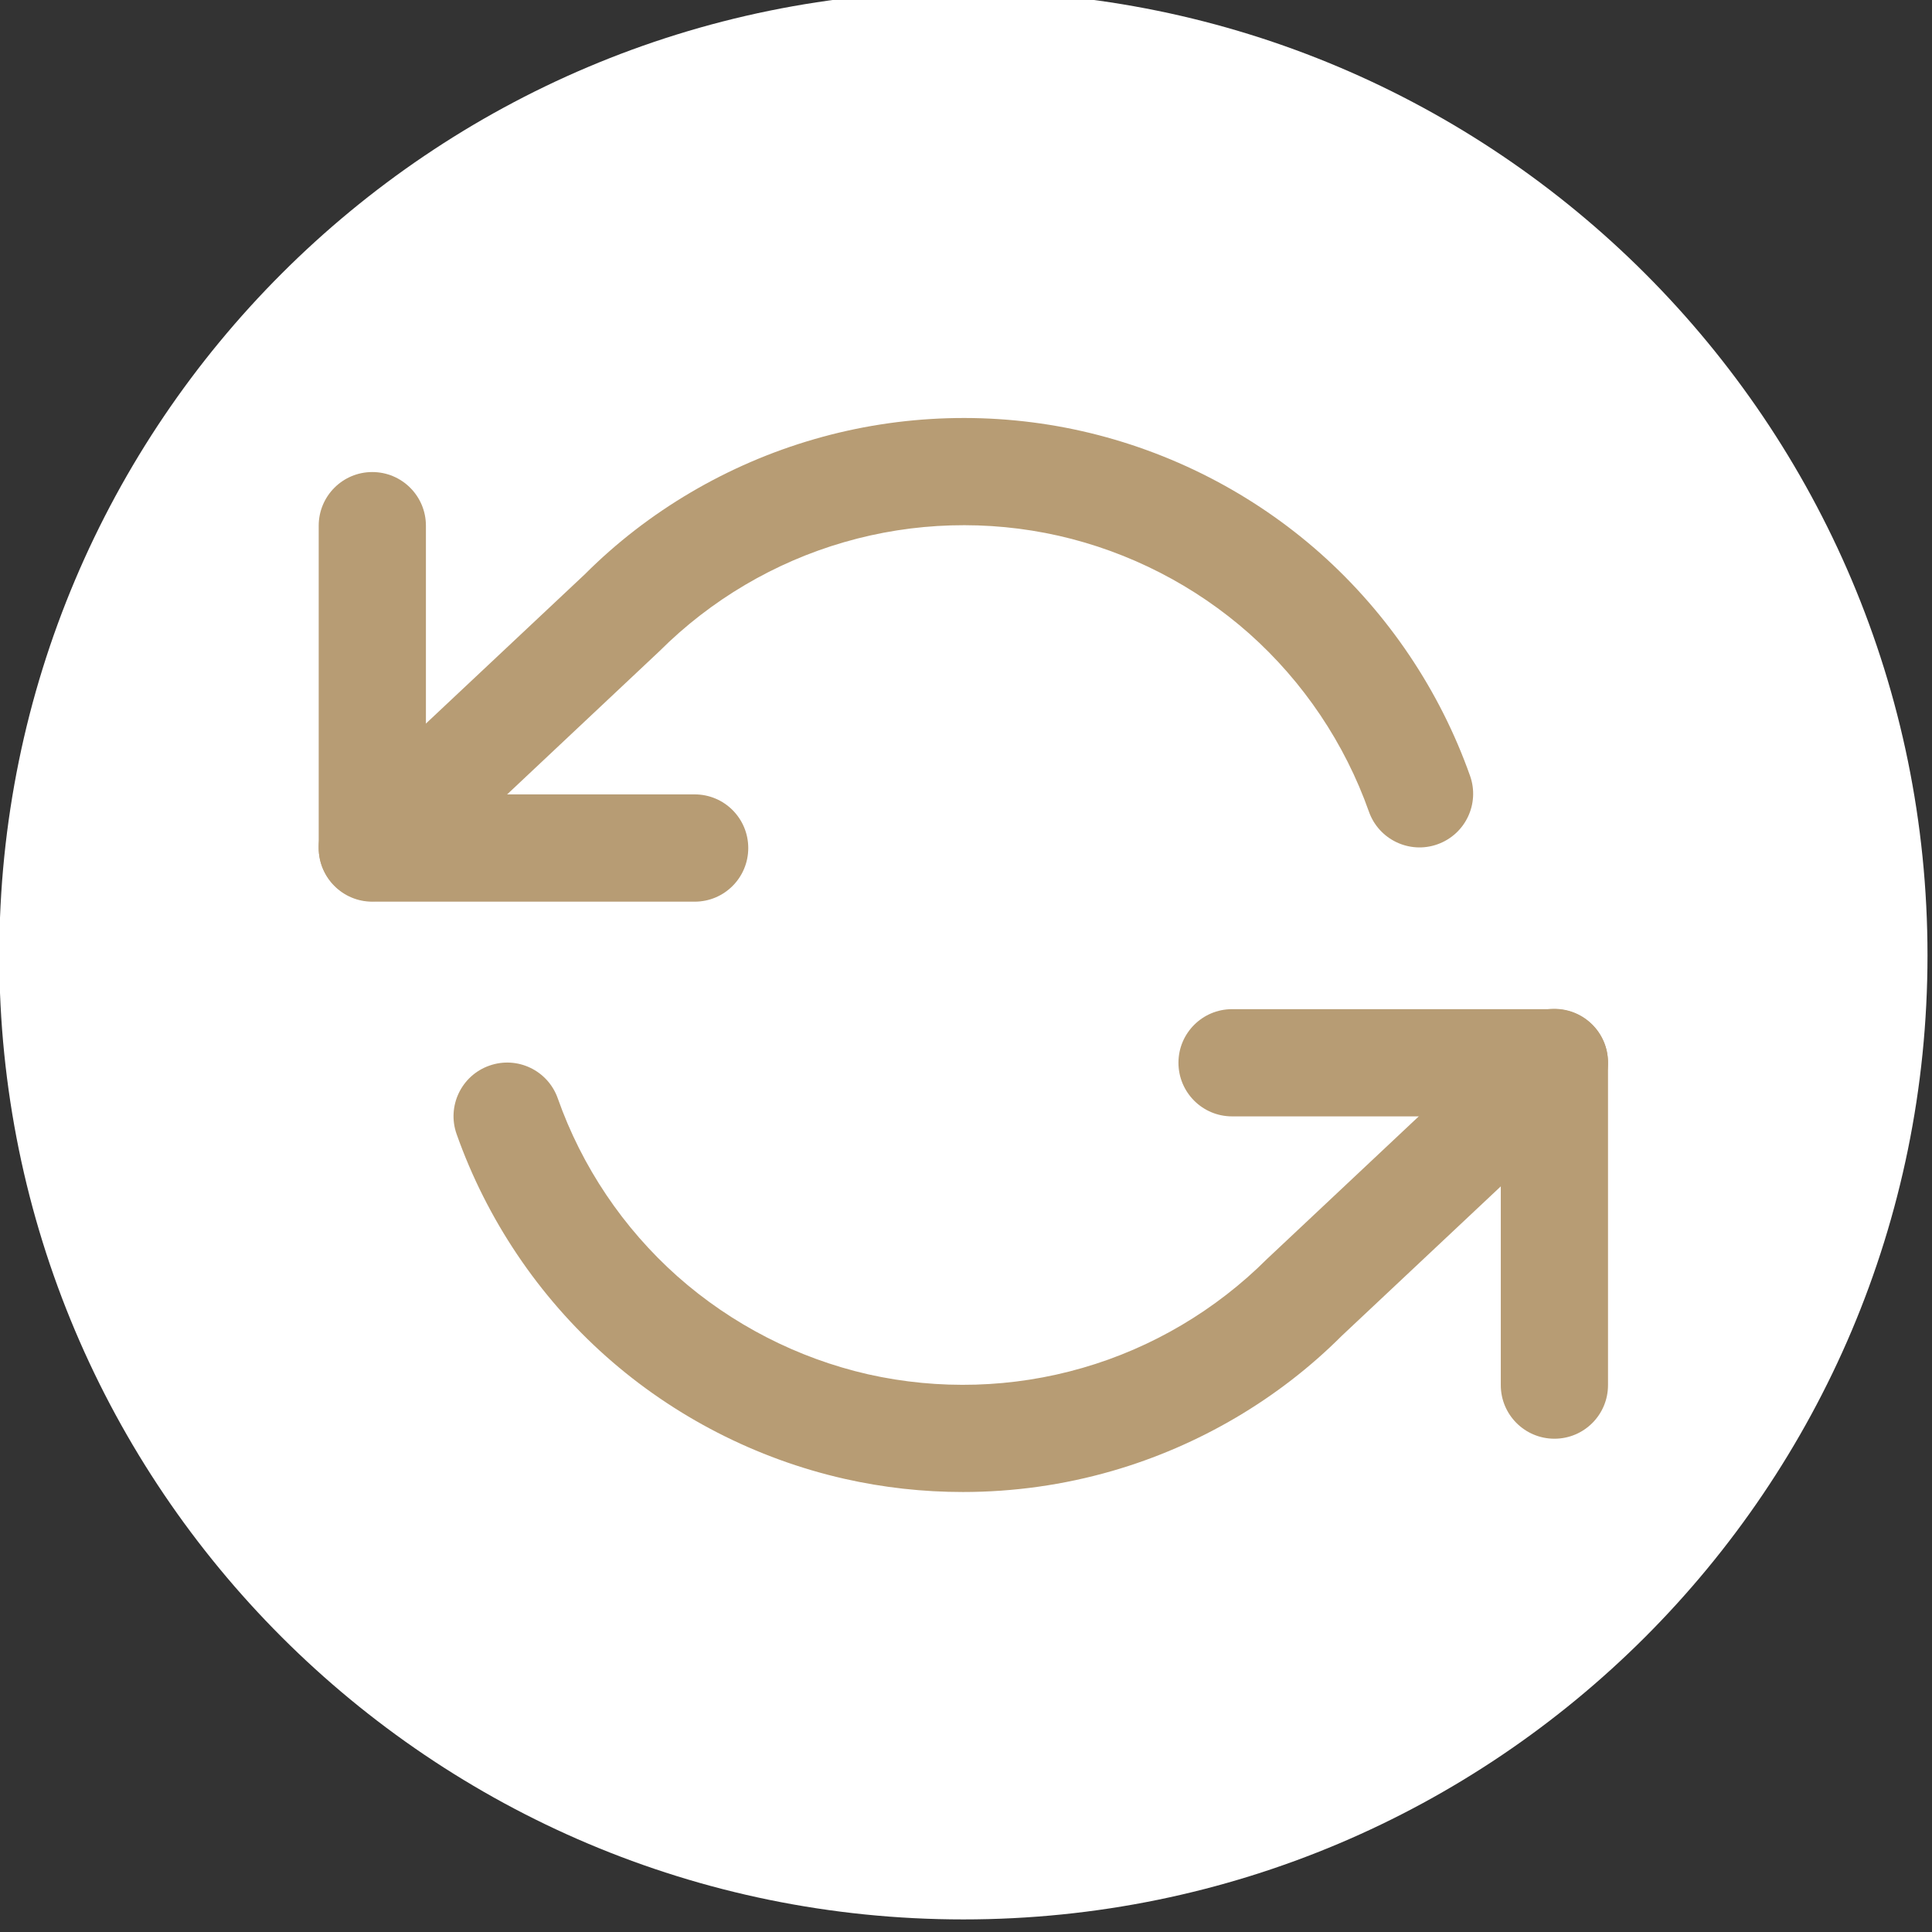
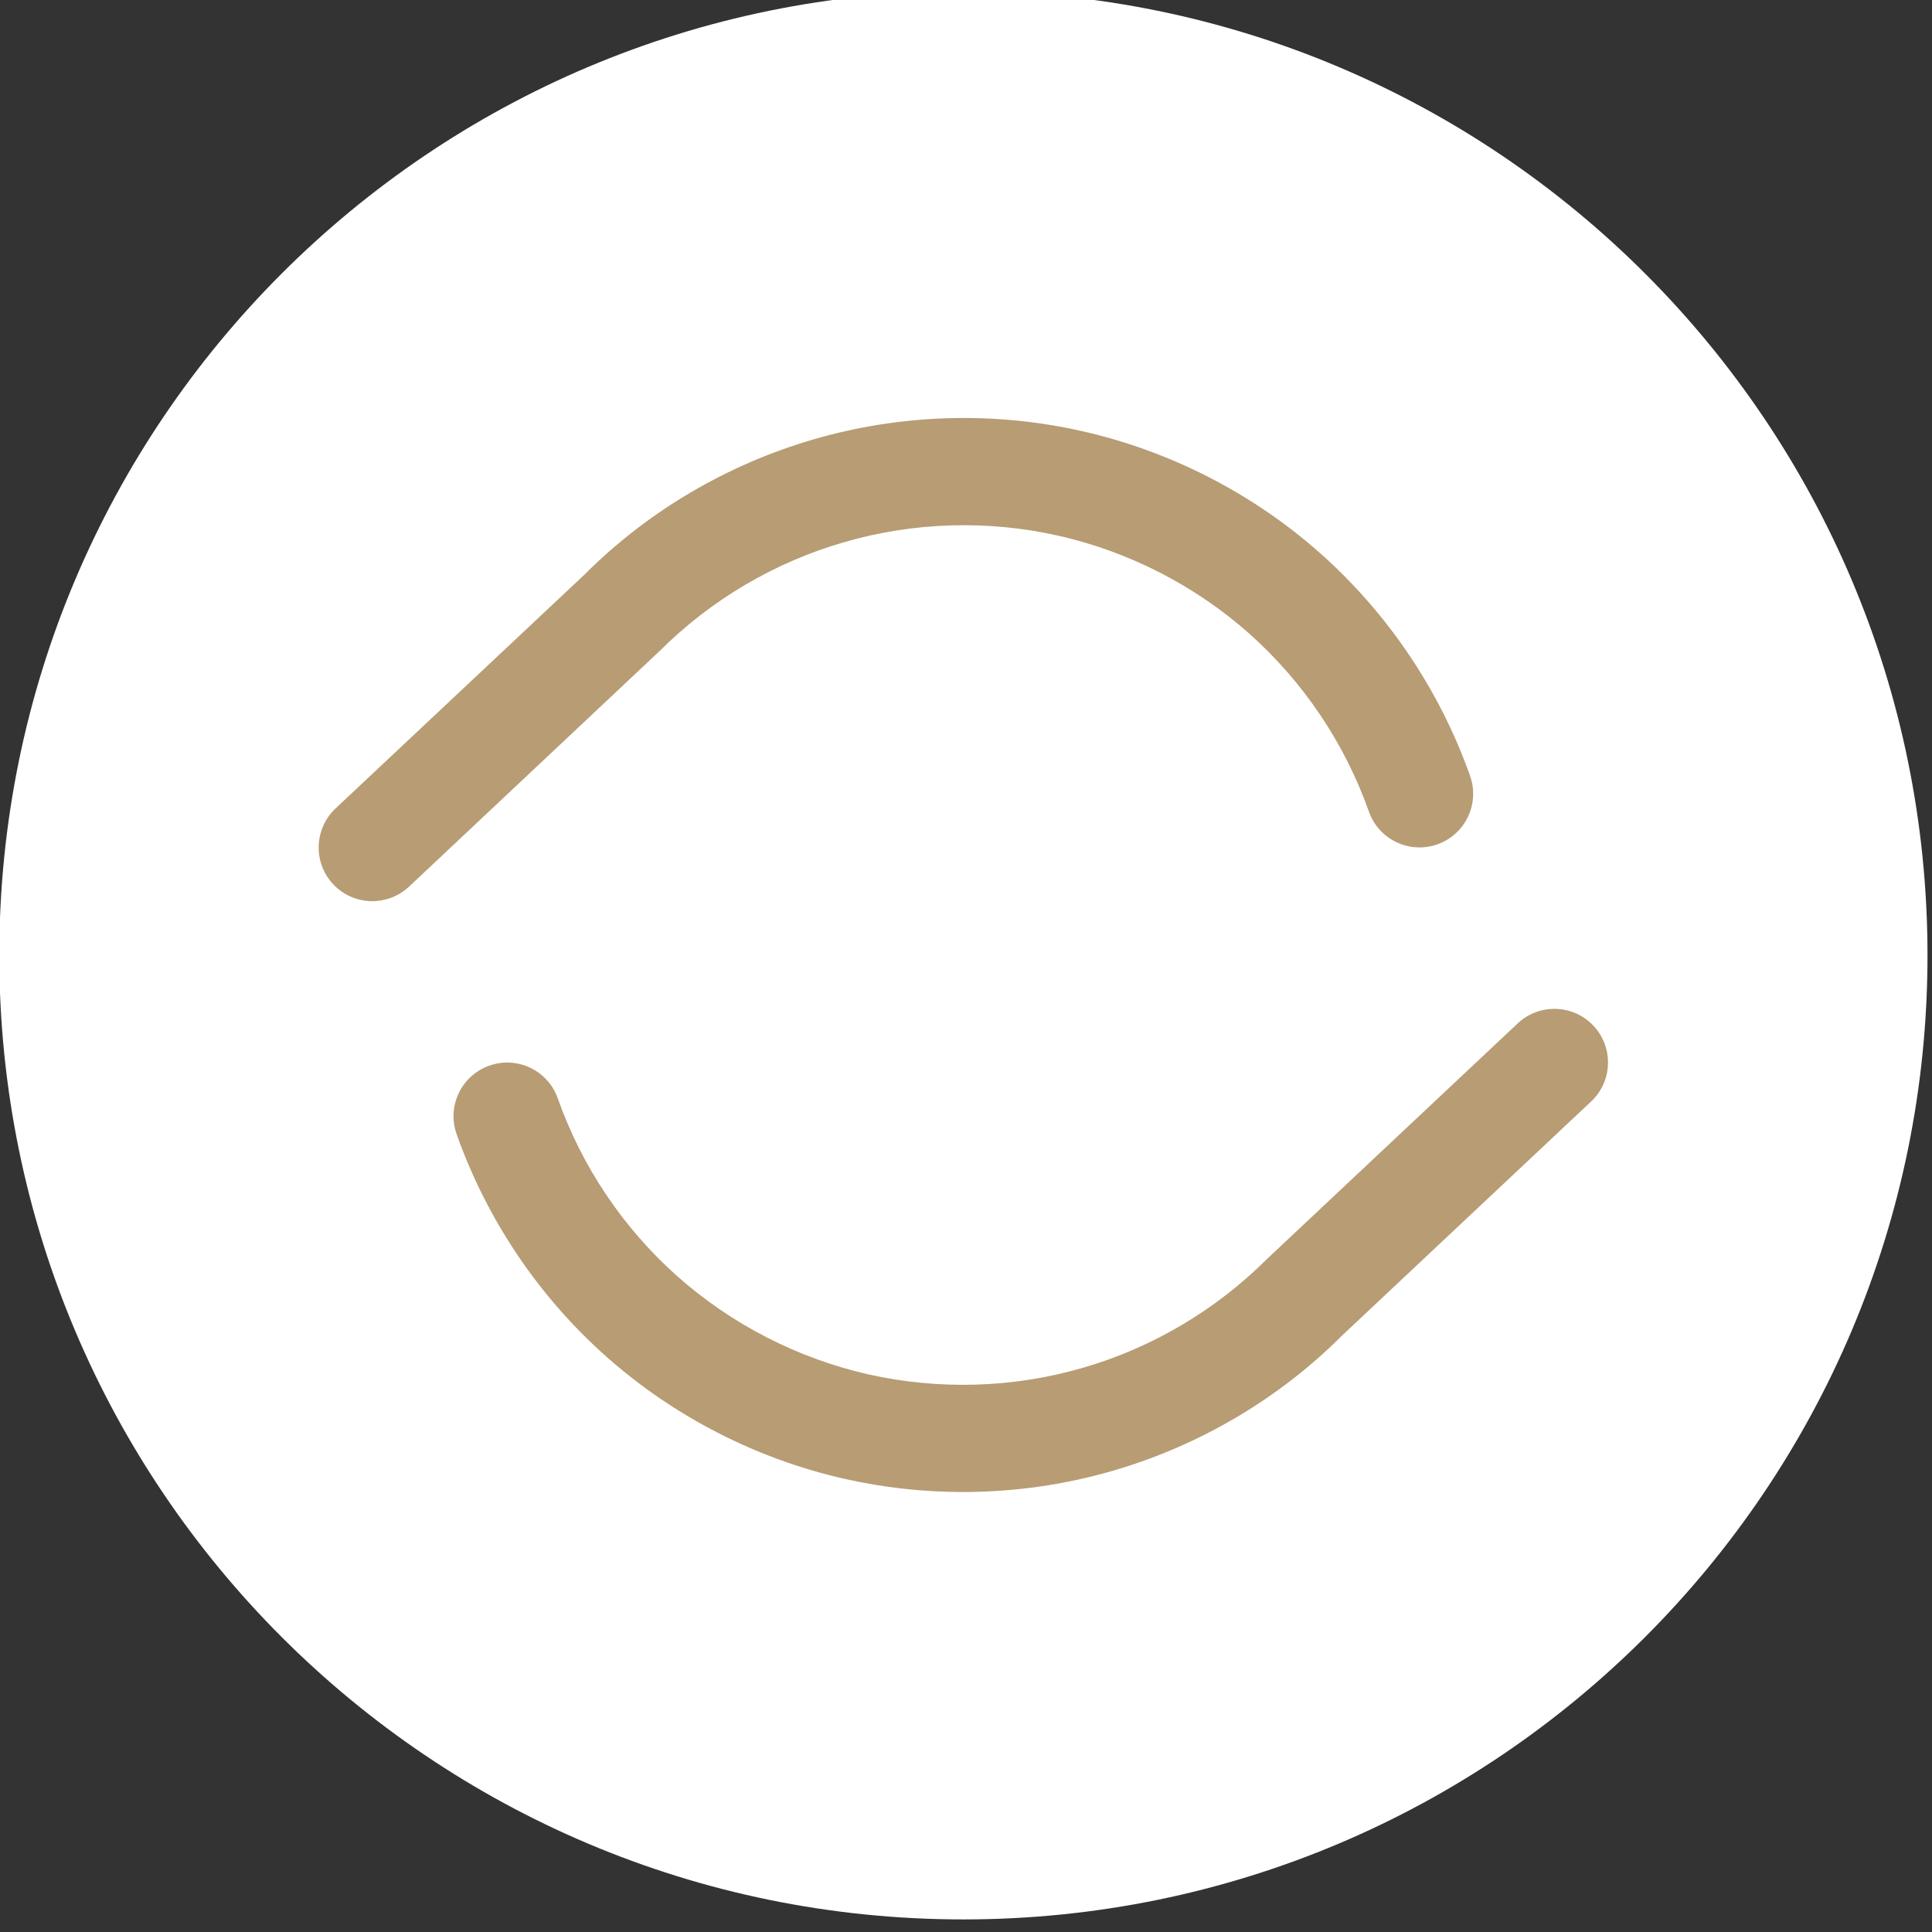
<svg xmlns="http://www.w3.org/2000/svg" width="100%" height="100%" viewBox="0 0 226 226" version="1.1" xml:space="preserve" style="fill-rule:evenodd;clip-rule:evenodd;stroke-linejoin:round;stroke-miterlimit:2;">
  <rect x="0" y="0" width="226" height="226" fill="#333333" stroke="none" />
  <g transform="matrix(1,0,0,1,-2309.65,-26978.7)">
    <g transform="matrix(8.333,0,0,8.333,0,0)">
      <g transform="matrix(0,-1,-1,0,290.693,3237.45)">
        <path d="M-13.534,-13.534C-21.009,-13.534 -27.068,-7.475 -27.068,0C-27.068,7.474 -21.009,13.534 -13.534,13.534C-6.059,13.534 0,7.474 0,0C0,-7.475 -6.059,-13.534 -13.534,-13.534" style="fill:white;fill-rule:nonzero;" />
      </g>
    </g>
    <g transform="matrix(8.333,0,0,8.333,0,0)">
      <g transform="matrix(1,0,0,1,286.921,3244.2)">
-         <path d="M0,6.031L-4.526,6.031C-4.941,6.031 -5.278,5.694 -5.278,5.278L-5.278,0.753C-5.278,0.337 -4.941,0 -4.526,0C-4.11,0 -3.773,0.337 -3.773,0.753L-3.773,4.525L0,4.525C0.416,4.525 0.752,4.862 0.752,5.278C0.752,5.694 0.416,6.031 0,6.031" style="fill:rgb(183,156,116);fill-rule:nonzero;" />
-       </g>
+         </g>
    </g>
    <g transform="matrix(8.333,0,0,8.333,0,0)">
      <g transform="matrix(1,0,0,1,298.99,3251.74)">
-         <path d="M0,6.03C-0.416,6.03 -0.753,5.693 -0.753,5.278L-0.753,1.505L-4.526,1.505C-4.941,1.505 -5.278,1.168 -5.278,0.752C-5.278,0.337 -4.941,0 -4.526,0L0,0C0.416,0 0.752,0.337 0.752,0.752L0.752,5.278C0.752,5.693 0.416,6.03 0,6.03" style="fill:rgb(183,156,116);fill-rule:nonzero;" />
-       </g>
+         </g>
    </g>
    <g transform="matrix(8.333,0,0,8.333,0,0)">
      <g transform="matrix(1,0,0,1,282.395,3251.64)">
        <path d="M0,-1.416C-0.2,-1.416 -0.4,-1.496 -0.548,-1.653C-0.833,-1.956 -0.818,-2.433 -0.515,-2.718L2.985,-6.006C3.867,-6.889 4.987,-7.55 6.207,-7.902C7.425,-8.255 8.726,-8.294 9.965,-8.014C11.205,-7.733 12.362,-7.14 13.312,-6.296C14.261,-5.451 14.987,-4.372 15.411,-3.174C15.549,-2.782 15.344,-2.353 14.952,-2.214C14.561,-2.075 14.13,-2.28 13.991,-2.672C13.652,-3.631 13.071,-4.495 12.312,-5.171C11.551,-5.846 10.625,-6.321 9.634,-6.546C8.642,-6.77 7.601,-6.739 6.625,-6.456C5.648,-6.174 4.752,-5.645 4.032,-4.926L0.516,-1.62C0.37,-1.484 0.185,-1.416 0,-1.416M8.292,6.878C7.734,6.878 7.176,6.817 6.629,6.693C5.389,6.412 4.232,5.818 3.283,4.975C2.333,4.131 1.608,3.052 1.184,1.854C1.045,1.462 1.251,1.031 1.643,0.893C2.035,0.754 2.465,0.959 2.604,1.352C2.942,2.311 3.523,3.174 4.283,3.85C5.043,4.524 5.969,5 6.961,5.226C7.954,5.449 8.994,5.419 9.97,5.136C10.946,4.855 11.842,4.324 12.562,3.605L16.079,0.3C16.381,0.016 16.857,0.029 17.143,0.333C17.427,0.636 17.413,1.112 17.109,1.397L13.609,4.686C12.728,5.568 11.607,6.23 10.388,6.582C9.707,6.779 9,6.878 8.292,6.878" style="fill:rgb(183,156,116);fill-rule:nonzero;" />
      </g>
    </g>
  </g>
</svg>